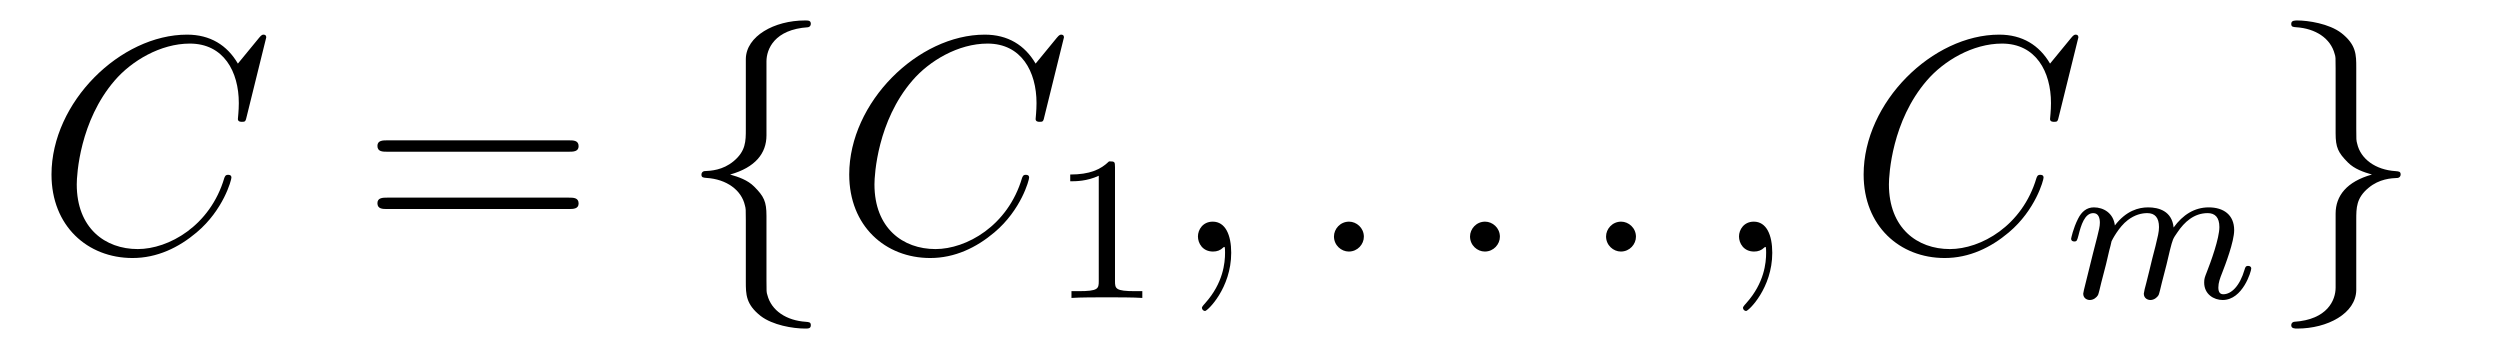
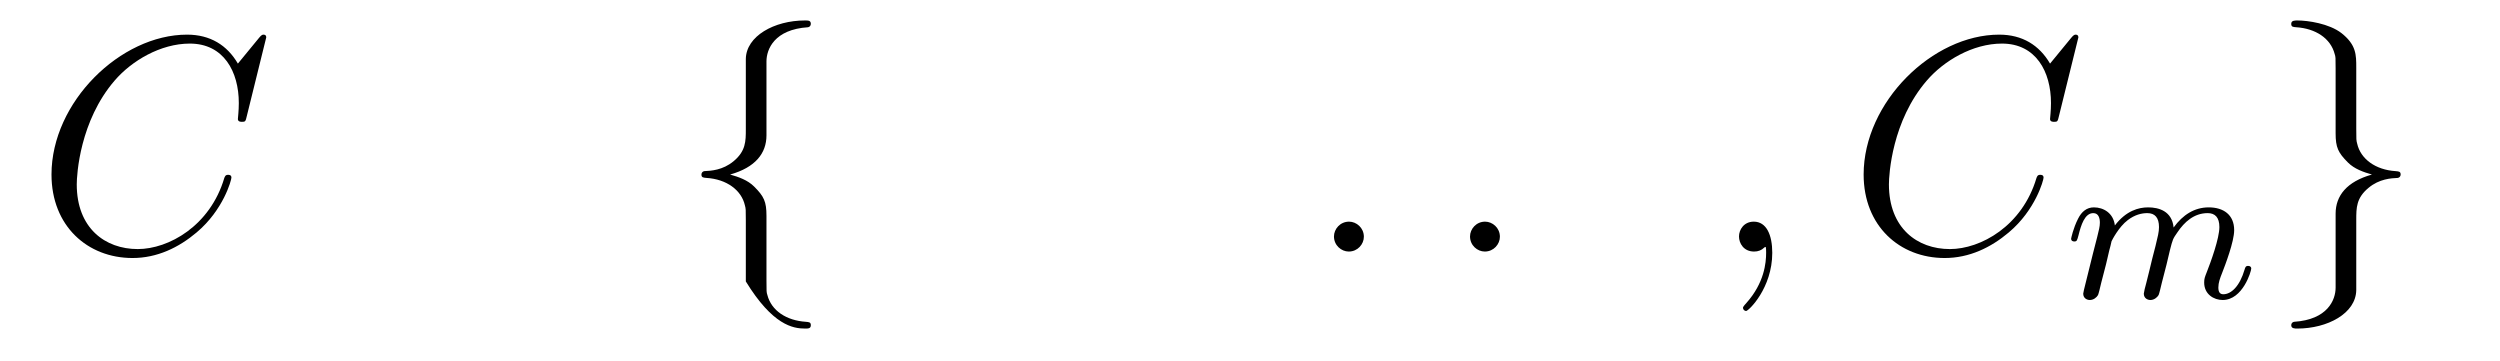
<svg xmlns="http://www.w3.org/2000/svg" version="1.1" width="97pt" height="14pt" viewBox="0 -14 97 14">
  <g id="page1">
    <g transform="matrix(1 0 0 -1 -127 650)">
      <path d="M137.33 662.548C137.33 662.656 137.246 662.656 137.222 662.656C137.198 662.656 137.15 662.656 137.055 662.536L136.23 661.532C135.812 662.249 135.154 662.656 134.258 662.656C131.675 662.656 128.998 660.038 128.998 657.228C128.998 655.232 130.396 653.989 132.142 653.989C133.098 653.989 133.935 654.395 134.628 654.981C135.668 655.854 135.979 657.013 135.979 657.109C135.979 657.217 135.883 657.217 135.848 657.217C135.74 657.217 135.728 657.145 135.704 657.097C135.154 655.232 133.54 654.336 132.345 654.336C131.078 654.336 129.978 655.148 129.978 656.846C129.978 657.228 130.098 659.308 131.448 660.874C132.106 661.64 133.229 662.309 134.365 662.309C135.68 662.309 136.266 661.221 136.266 660.002C136.266 659.691 136.23 659.428 136.23 659.38C136.23 659.273 136.349 659.273 136.385 659.273C136.517 659.273 136.529 659.285 136.577 659.5L137.33 662.548Z" />
-       <path d="M149.067 658.113C149.235 658.113 149.45 658.113 149.45 658.328C149.45 658.555 149.247 658.555 149.067 658.555H142.027C141.859 658.555 141.644 658.555 141.644 658.34C141.644 658.113 141.847 658.113 142.027 658.113H149.067ZM149.067 655.89C149.235 655.89 149.45 655.89 149.45 656.105C149.45 656.332 149.247 656.332 149.067 656.332H142.027C141.859 656.332 141.644 656.332 141.644 656.117C141.644 655.89 141.847 655.89 142.027 655.89H149.067Z" />
-       <path d="M156.739 661.616C156.739 662.094 157.049 662.859 158.352 662.943C158.412 662.954 158.46 663.002 158.46 663.074C158.46 663.206 158.364 663.206 158.233 663.206C157.038 663.206 155.95 662.596 155.938 661.711V658.986C155.938 658.52 155.938 658.137 155.46 657.742C155.041 657.396 154.587 657.372 154.324 657.36C154.264 657.348 154.216 657.3 154.216 657.228C154.216 657.109 154.288 657.109 154.407 657.097C155.197 657.049 155.77 656.619 155.902 656.033C155.938 655.902 155.938 655.878 155.938 655.447V653.08C155.938 652.578 155.938 652.196 156.512 651.742C156.978 651.383 157.767 651.252 158.233 651.252C158.364 651.252 158.46 651.252 158.46 651.383C158.46 651.502 158.388 651.502 158.269 651.514C157.516 651.562 156.93 651.945 156.774 652.554C156.739 652.662 156.739 652.686 156.739 653.116V655.627C156.739 656.177 156.643 656.38 156.26 656.762C156.009 657.013 155.663 657.133 155.328 657.228C156.308 657.503 156.739 658.053 156.739 658.747V661.616Z" />
-       <path d="M168.281 662.548C168.281 662.656 168.198 662.656 168.174 662.656C168.15 662.656 168.102 662.656 168.006 662.536L167.182 661.532C166.763 662.249 166.106 662.656 165.209 662.656C162.627 662.656 159.95 660.038 159.95 657.228C159.95 655.232 161.348 653.989 163.093 653.989C164.049 653.989 164.886 654.395 165.58 654.981C166.62 655.854 166.93 657.013 166.93 657.109C166.93 657.217 166.835 657.217 166.799 657.217C166.691 657.217 166.68 657.145 166.656 657.097C166.106 655.232 164.492 654.336 163.297 654.336C162.03 654.336 160.929 655.148 160.929 656.846C160.929 657.228 161.049 659.308 162.4 660.874C163.057 661.64 164.181 662.309 165.317 662.309C166.632 662.309 167.217 661.221 167.217 660.002C167.217 659.691 167.182 659.428 167.182 659.38C167.182 659.273 167.301 659.273 167.337 659.273C167.469 659.273 167.481 659.285 167.528 659.5L168.281 662.548Z" />
-       <path d="M170.262 657.516C170.262 657.731 170.246 657.739 170.031 657.739C169.704 657.42 169.282 657.229 168.525 657.229V656.966C168.74 656.966 169.17 656.966 169.632 657.181V653.093C169.632 652.798 169.609 652.703 168.852 652.703H168.573V652.44C168.899 652.464 169.585 652.464 169.943 652.464C170.302 652.464 170.995 652.464 171.322 652.44V652.703H171.043C170.286 652.703 170.262 652.798 170.262 653.093V657.516Z" />
-       <path d="M174.771 654.192C174.771 654.886 174.544 655.4 174.054 655.4C173.671 655.4 173.48 655.089 173.48 654.826C173.48 654.563 173.659 654.24 174.066 654.24C174.221 654.24 174.353 654.288 174.46 654.395C174.484 654.419 174.496 654.419 174.508 654.419C174.532 654.419 174.532 654.252 174.532 654.192C174.532 653.798 174.46 653.021 173.767 652.244C173.635 652.1 173.635 652.076 173.635 652.053C173.635 651.993 173.695 651.933 173.755 651.933C173.851 651.933 174.771 652.818 174.771 654.192Z" />
+       <path d="M156.739 661.616C156.739 662.094 157.049 662.859 158.352 662.943C158.412 662.954 158.46 663.002 158.46 663.074C158.46 663.206 158.364 663.206 158.233 663.206C157.038 663.206 155.95 662.596 155.938 661.711V658.986C155.938 658.52 155.938 658.137 155.46 657.742C155.041 657.396 154.587 657.372 154.324 657.36C154.264 657.348 154.216 657.3 154.216 657.228C154.216 657.109 154.288 657.109 154.407 657.097C155.197 657.049 155.77 656.619 155.902 656.033C155.938 655.902 155.938 655.878 155.938 655.447V653.08C156.978 651.383 157.767 651.252 158.233 651.252C158.364 651.252 158.46 651.252 158.46 651.383C158.46 651.502 158.388 651.502 158.269 651.514C157.516 651.562 156.93 651.945 156.774 652.554C156.739 652.662 156.739 652.686 156.739 653.116V655.627C156.739 656.177 156.643 656.38 156.26 656.762C156.009 657.013 155.663 657.133 155.328 657.228C156.308 657.503 156.739 658.053 156.739 658.747V661.616Z" />
      <path d="M179.918 654.814C179.918 655.16 179.631 655.4 179.344 655.4C178.997 655.4 178.758 655.113 178.758 654.826C178.758 654.479 179.045 654.24 179.332 654.24C179.679 654.24 179.918 654.527 179.918 654.814Z" />
      <path d="M185.196 654.814C185.196 655.16 184.909 655.4 184.622 655.4C184.276 655.4 184.037 655.113 184.037 654.826C184.037 654.479 184.323 654.24 184.61 654.24C184.957 654.24 185.196 654.527 185.196 654.814Z" />
-       <path d="M190.475 654.814C190.475 655.16 190.187 655.4 189.9 655.4C189.554 655.4 189.315 655.113 189.315 654.826C189.315 654.479 189.602 654.24 189.889 654.24C190.235 654.24 190.475 654.527 190.475 654.814Z" />
      <path d="M195.764 654.192C195.764 654.886 195.538 655.4 195.047 655.4C194.664 655.4 194.473 655.089 194.473 654.826C194.473 654.563 194.652 654.24 195.059 654.24C195.215 654.24 195.346 654.288 195.454 654.395C195.478 654.419 195.49 654.419 195.502 654.419C195.526 654.419 195.526 654.252 195.526 654.192C195.526 653.798 195.454 653.021 194.76 652.244C194.628 652.1 194.628 652.076 194.628 652.053C194.628 651.993 194.688 651.933 194.748 651.933C194.844 651.933 195.764 652.818 195.764 654.192Z" />
      <path d="M207.641 662.548C207.641 662.656 207.557 662.656 207.534 662.656C207.51 662.656 207.462 662.656 207.366 662.536L206.542 661.532C206.123 662.249 205.465 662.656 204.569 662.656C201.986 662.656 199.309 660.038 199.309 657.228C199.309 655.232 200.707 653.989 202.453 653.989C203.41 653.989 204.246 654.395 204.94 654.981C205.98 655.854 206.29 657.013 206.29 657.109C206.29 657.217 206.195 657.217 206.159 657.217C206.051 657.217 206.039 657.145 206.016 657.097C205.465 655.232 203.851 654.336 202.656 654.336C201.389 654.336 200.29 655.148 200.29 656.846C200.29 657.228 200.408 659.308 201.76 660.874C202.417 661.64 203.54 662.309 204.677 662.309C205.992 662.309 206.578 661.221 206.578 660.002C206.578 659.691 206.542 659.428 206.542 659.38C206.542 659.273 206.66 659.273 206.696 659.273C206.828 659.273 206.84 659.285 206.888 659.5L207.641 662.548Z" />
      <path d="M208.714 653.747C208.738 653.866 208.817 654.169 208.841 654.289C208.865 654.368 208.913 654.56 208.928 654.639C208.945 654.679 209.208 655.197 209.558 655.46C209.83 655.667 210.092 655.731 210.316 655.731C210.61 655.731 210.769 655.556 210.769 655.189C210.769 654.998 210.721 654.815 210.634 654.456C210.578 654.249 210.443 653.715 210.395 653.5L210.276 653.022C210.235 652.886 210.18 652.647 210.18 652.607C210.18 652.424 210.331 652.36 210.434 652.36C210.578 652.36 210.698 652.456 210.754 652.552C210.778 652.599 210.841 652.87 210.881 653.037L211.064 653.747C211.088 653.866 211.168 654.169 211.192 654.289C211.303 654.719 211.303 654.727 211.487 654.99C211.75 655.38 212.124 655.731 212.658 655.731C212.945 655.731 213.112 655.564 213.112 655.189C213.112 654.751 212.778 653.834 212.627 653.452C212.546 653.245 212.522 653.189 212.522 653.037C212.522 652.583 212.897 652.36 213.24 652.36C214.021 652.36 214.348 653.476 214.348 653.579C214.348 653.659 214.284 653.683 214.228 653.683C214.132 653.683 214.116 653.627 214.092 653.547C213.901 652.886 213.566 652.583 213.264 652.583C213.137 652.583 213.072 652.663 213.072 652.846C213.072 653.03 213.137 653.205 213.216 653.404C213.335 653.707 213.686 654.623 213.686 655.07C213.686 655.667 213.271 655.954 212.698 655.954C212.148 655.954 211.693 655.667 211.336 655.173C211.272 655.811 210.762 655.954 210.347 655.954C209.981 655.954 209.495 655.827 209.057 655.253C209 655.731 208.618 655.954 208.243 655.954C207.965 655.954 207.766 655.787 207.63 655.516C207.439 655.141 207.359 654.751 207.359 654.735C207.359 654.663 207.415 654.631 207.479 654.631C207.582 654.631 207.59 654.663 207.646 654.87C207.742 655.261 207.886 655.731 208.219 655.731C208.427 655.731 208.475 655.532 208.475 655.357C208.475 655.213 208.435 655.062 208.37 654.799C208.355 654.735 208.236 654.265 208.204 654.153L207.908 652.958C207.877 652.838 207.829 652.639 207.829 652.607C207.829 652.424 207.98 652.36 208.084 652.36C208.228 652.36 208.348 652.456 208.403 652.552C208.427 652.599 208.49 652.87 208.53 653.037L208.714 653.747Z" />
      <path d="M217.622 652.841C217.622 652.363 217.312 651.598 216.008 651.514C215.948 651.502 215.9 651.455 215.9 651.383C215.9 651.252 216.032 651.252 216.139 651.252C217.3 651.252 218.411 651.837 218.423 652.746V655.471C218.423 655.938 218.423 656.32 218.902 656.714C219.319 657.061 219.774 657.085 220.037 657.097C220.097 657.109 220.145 657.157 220.145 657.228C220.145 657.348 220.073 657.348 219.953 657.36C219.164 657.408 218.591 657.838 218.459 658.424C218.423 658.555 218.423 658.579 218.423 659.01V661.377C218.423 661.879 218.423 662.261 217.849 662.715C217.37 663.086 216.546 663.206 216.139 663.206C216.032 663.206 215.9 663.206 215.9 663.074C215.9 662.954 215.972 662.954 216.092 662.943C216.845 662.895 217.43 662.512 217.586 661.902C217.622 661.795 217.622 661.771 217.622 661.341V658.83C217.622 658.281 217.718 658.077 218.1 657.695C218.351 657.444 218.698 657.324 219.032 657.228C218.052 656.953 217.622 656.404 217.622 655.71V652.841Z" />
    </g>
  </g>
</svg>